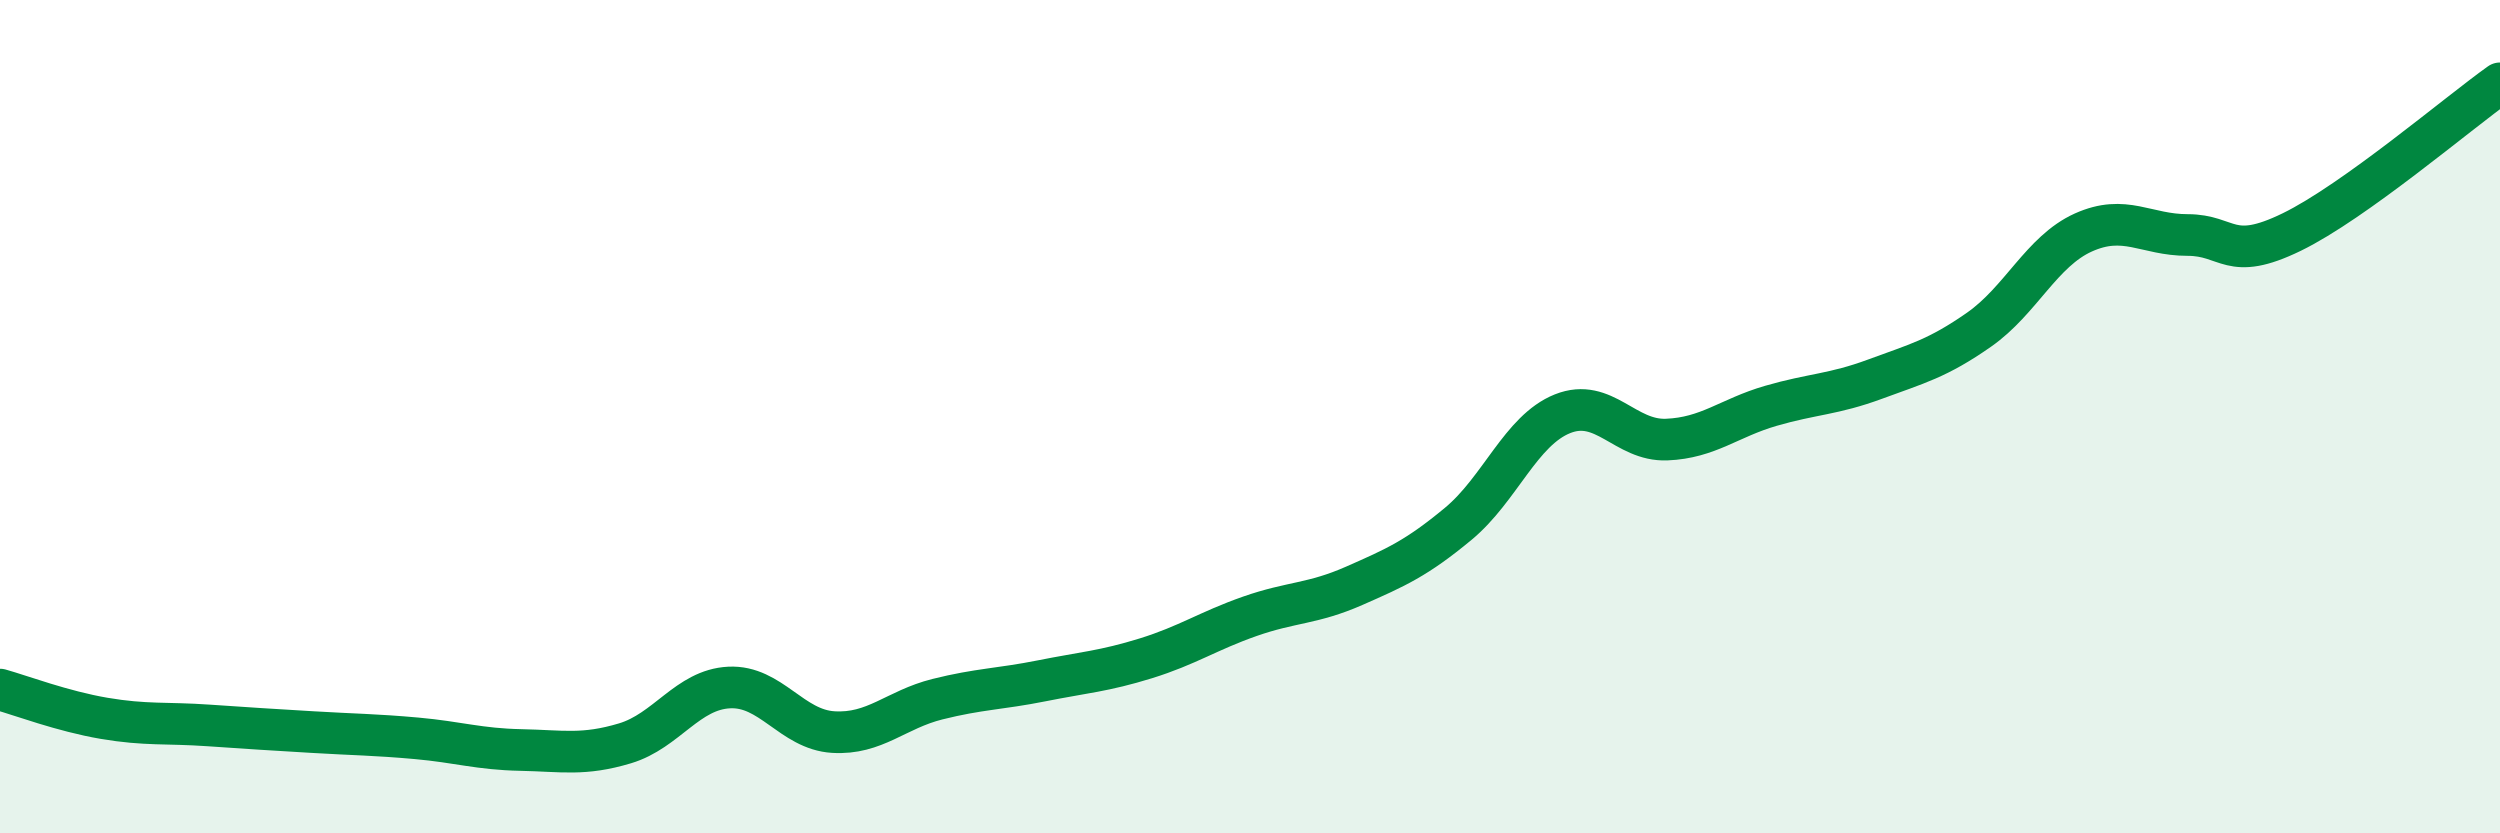
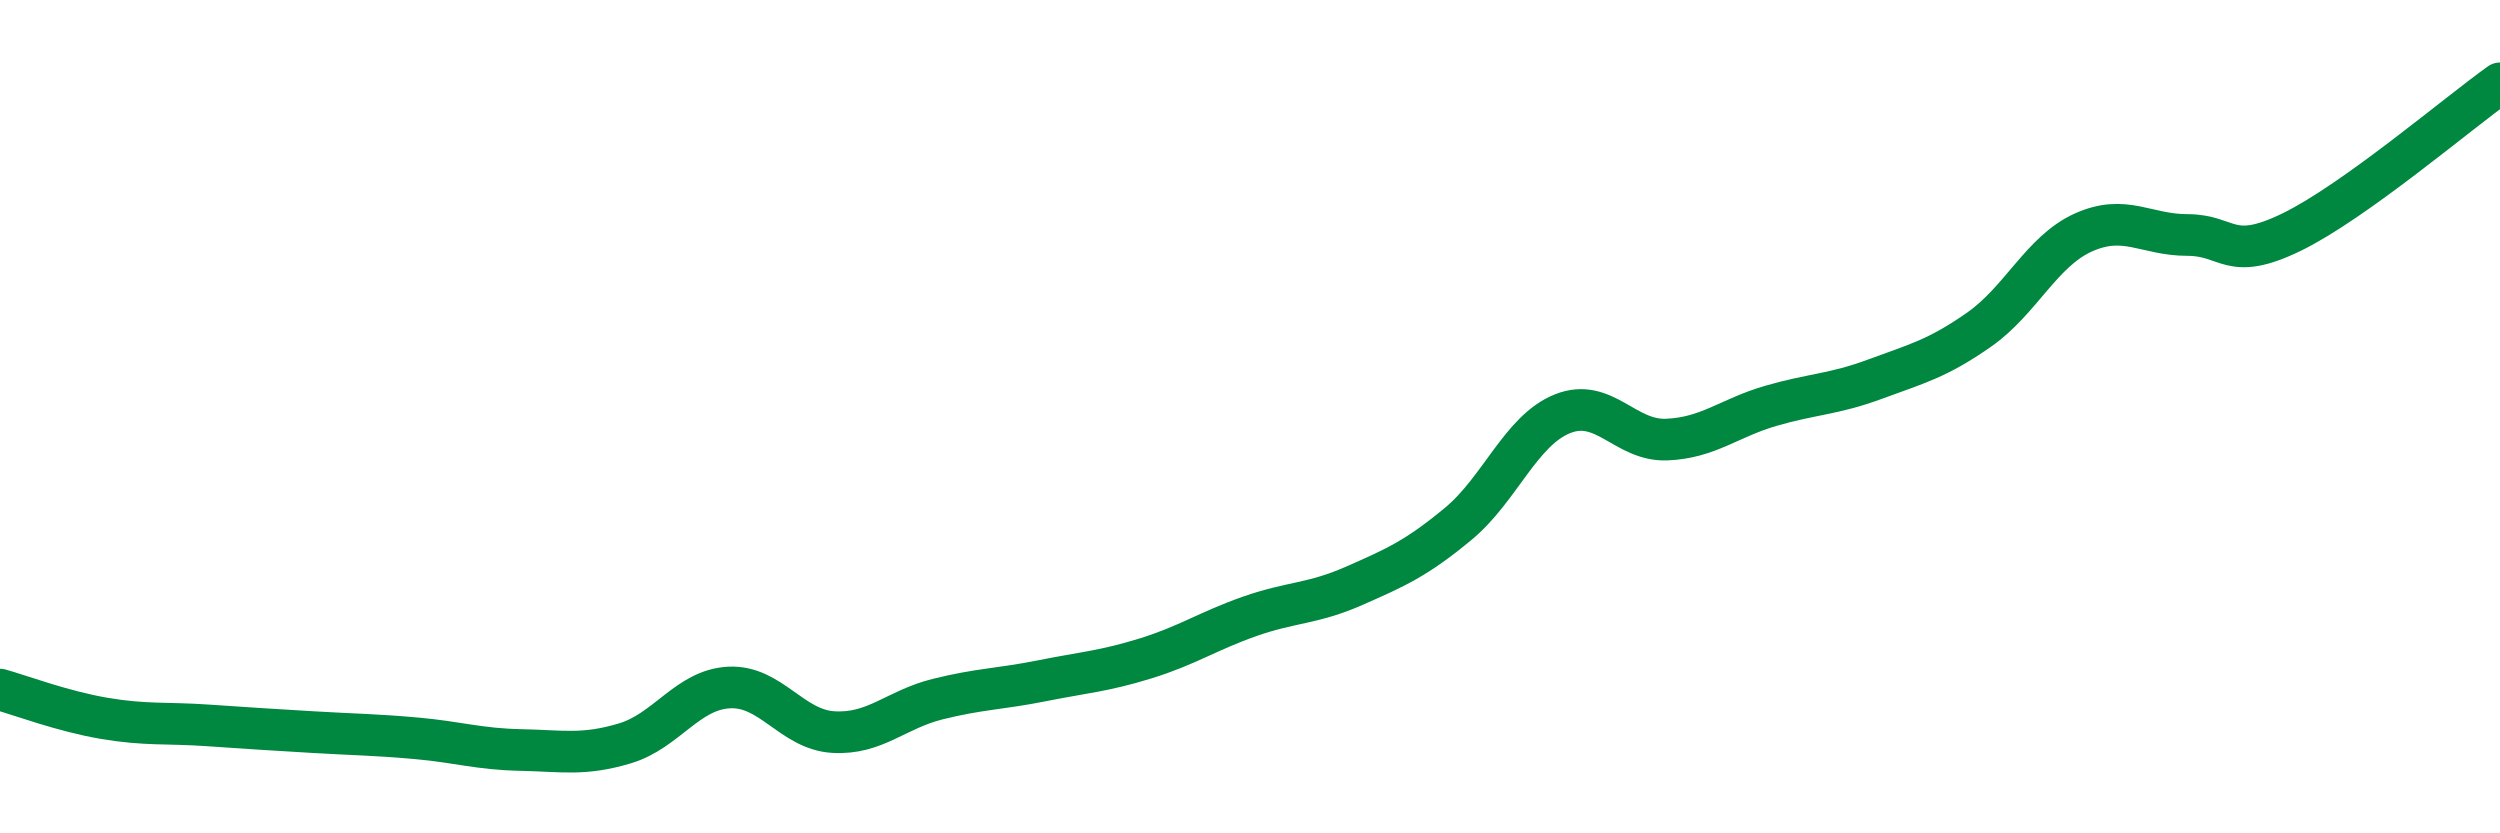
<svg xmlns="http://www.w3.org/2000/svg" width="60" height="20" viewBox="0 0 60 20">
-   <path d="M 0,16.55 C 0.5,16.69 1.5,17.07 2.5,17.24 C 3.5,17.41 4,17.34 5,17.41 C 6,17.48 6.5,17.51 7.5,17.57 C 8.5,17.63 9,17.63 10,17.72 C 11,17.81 11.5,17.98 12.5,18 C 13.5,18.02 14,18.14 15,17.84 C 16,17.54 16.5,16.55 17.5,16.5 C 18.5,16.45 19,17.51 20,17.57 C 21,17.63 21.5,17.03 22.5,16.78 C 23.5,16.53 24,16.54 25,16.34 C 26,16.14 26.5,16.11 27.5,15.8 C 28.5,15.49 29,15.14 30,14.79 C 31,14.44 31.5,14.5 32.5,14.06 C 33.5,13.62 34,13.4 35,12.57 C 36,11.74 36.5,10.33 37.5,9.93 C 38.5,9.53 39,10.59 40,10.55 C 41,10.51 41.5,10.03 42.5,9.74 C 43.5,9.45 44,9.47 45,9.1 C 46,8.73 46.5,8.61 47.5,7.91 C 48.5,7.21 49,6.03 50,5.58 C 51,5.13 51.5,5.64 52.5,5.64 C 53.5,5.64 53.5,6.3 55,5.57 C 56.5,4.84 59,2.71 60,2L60 20L0 20Z" fill="#008740" opacity="0.1" stroke-linecap="round" stroke-linejoin="round" />
  <path d="M 0,16.55 C 0.5,16.69 1.5,17.07 2.5,17.24 C 3.5,17.41 4,17.34 5,17.41 C 6,17.48 6.5,17.51 7.5,17.57 C 8.5,17.63 9,17.63 10,17.72 C 11,17.81 11.5,17.98 12.5,18 C 13.5,18.02 14,18.14 15,17.84 C 16,17.54 16.5,16.55 17.5,16.5 C 18.5,16.45 19,17.51 20,17.57 C 21,17.63 21.5,17.03 22.5,16.78 C 23.5,16.53 24,16.54 25,16.34 C 26,16.14 26.5,16.11 27.5,15.8 C 28.5,15.49 29,15.14 30,14.79 C 31,14.44 31.5,14.5 32.5,14.06 C 33.5,13.62 34,13.4 35,12.57 C 36,11.74 36.5,10.33 37.5,9.93 C 38.5,9.53 39,10.59 40,10.55 C 41,10.51 41.5,10.03 42.5,9.74 C 43.5,9.45 44,9.47 45,9.1 C 46,8.73 46.5,8.61 47.5,7.91 C 48.5,7.21 49,6.03 50,5.58 C 51,5.13 51.5,5.64 52.5,5.64 C 53.5,5.64 53.5,6.3 55,5.57 C 56.5,4.84 59,2.71 60,2" stroke="#008740" stroke-width="1" fill="none" stroke-linecap="round" stroke-linejoin="round" />
</svg>